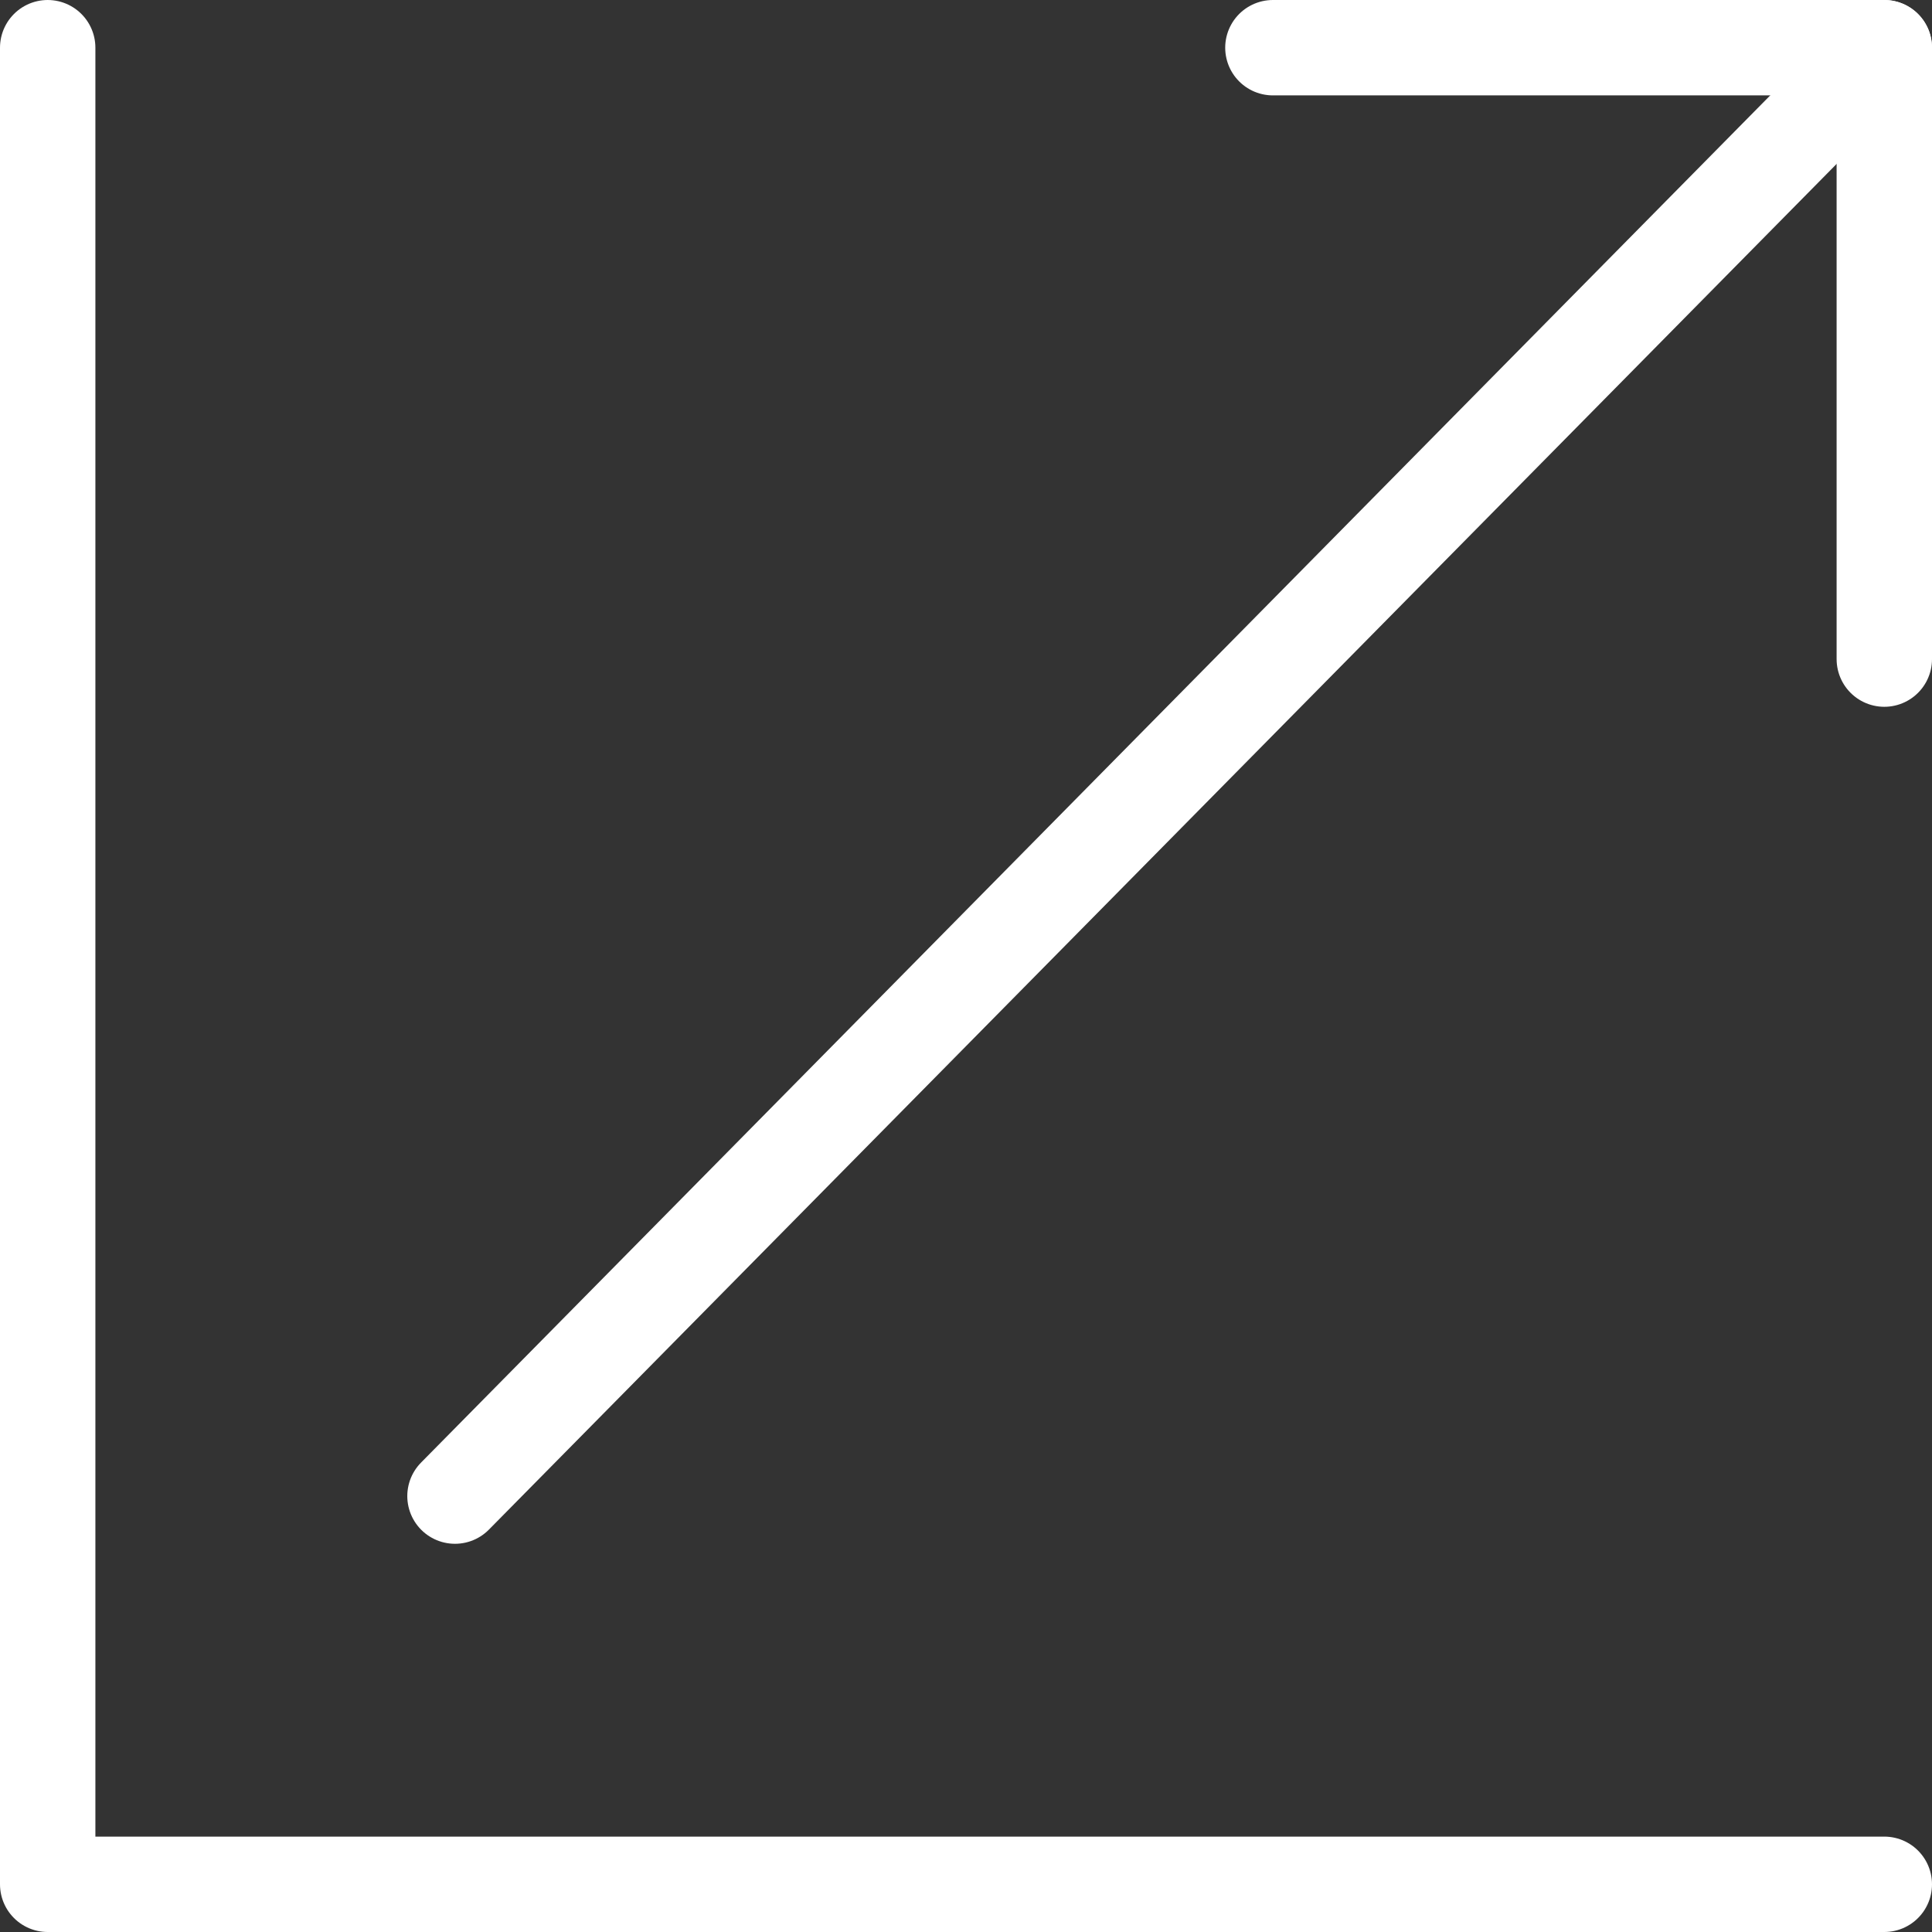
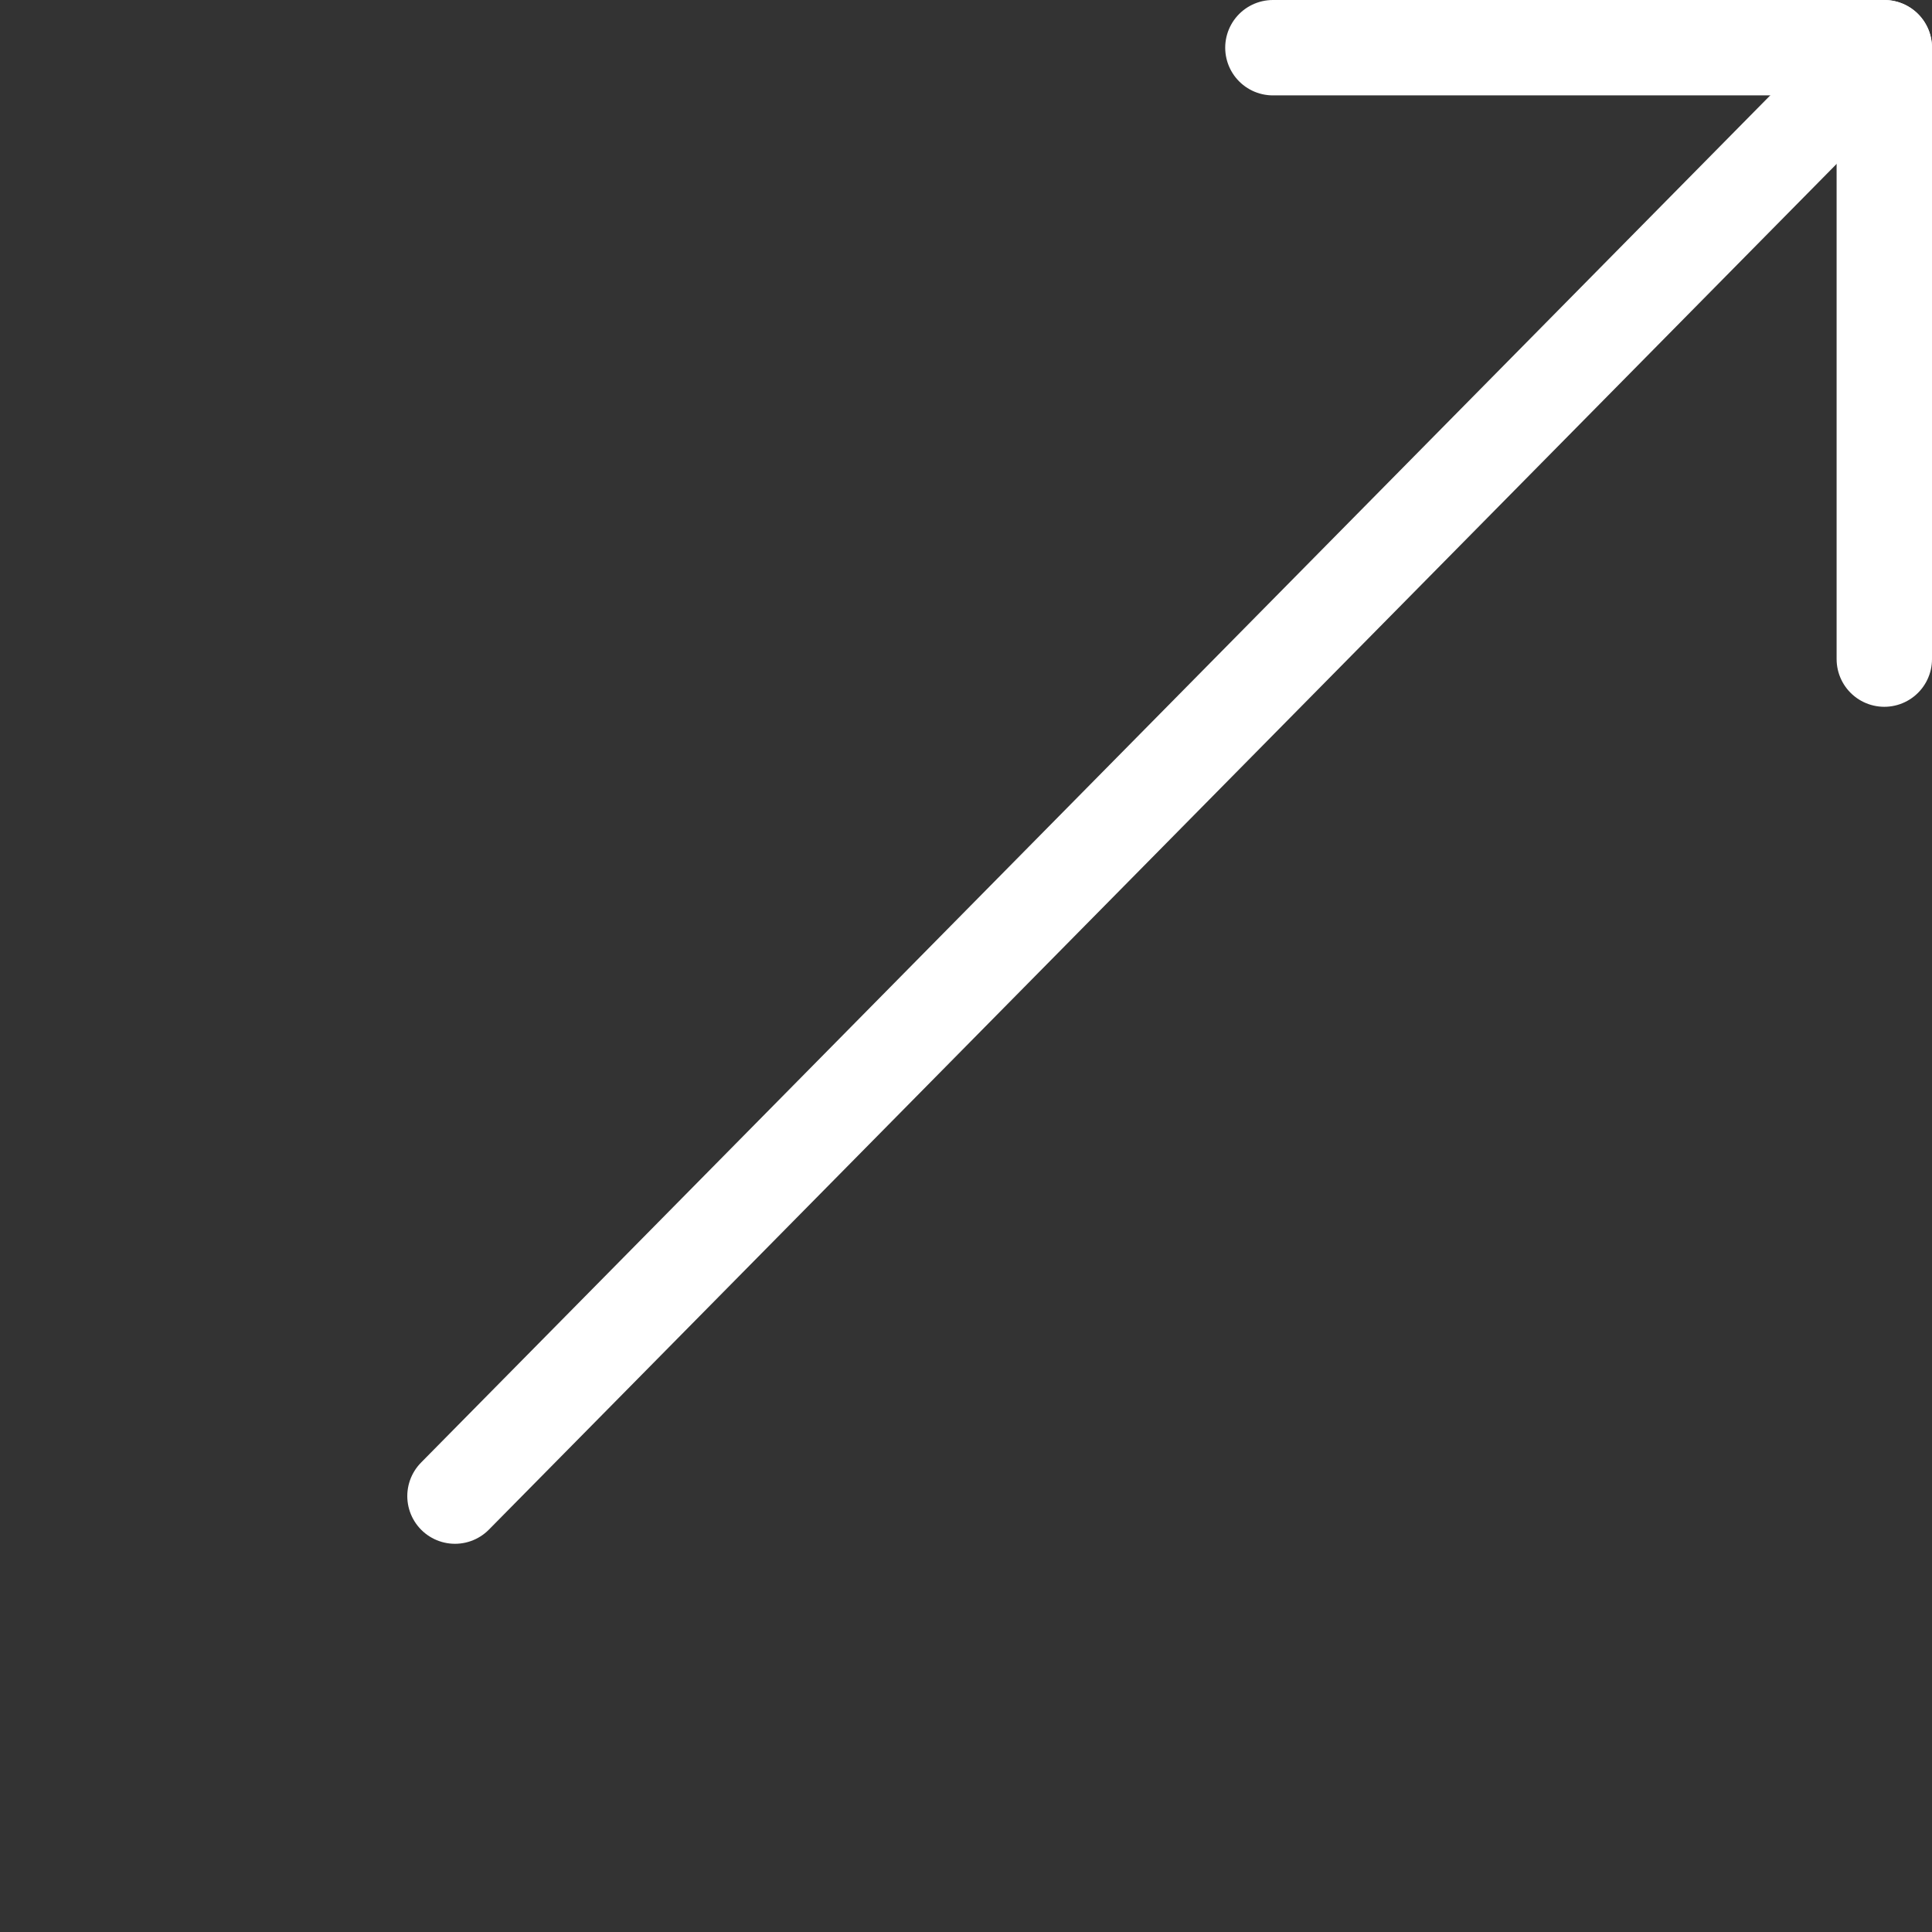
<svg xmlns="http://www.w3.org/2000/svg" id="_レイヤー_2" viewBox="0 0 40.51 40.51">
  <rect x="0" y="0" width="40.51" height="40.51" fill="#333333" stroke="none" />
  <defs>
    <style>.cls-1{fill:none;stroke:#fff;stroke-linecap:round;stroke-linejoin:round;stroke-width:2px;}</style>
  </defs>
  <g id="_レイヤー_1-2">
    <polyline class="cls-1" points="26.69 1 39.51 1 39.51 13.82" />
-     <polyline class="cls-1" points="39.51 39.51 1 39.51 1 1" />
    <line class="cls-1" x1="39.51" y1="1" x2="9.54" y2="31.37" />
  </g>
</svg>